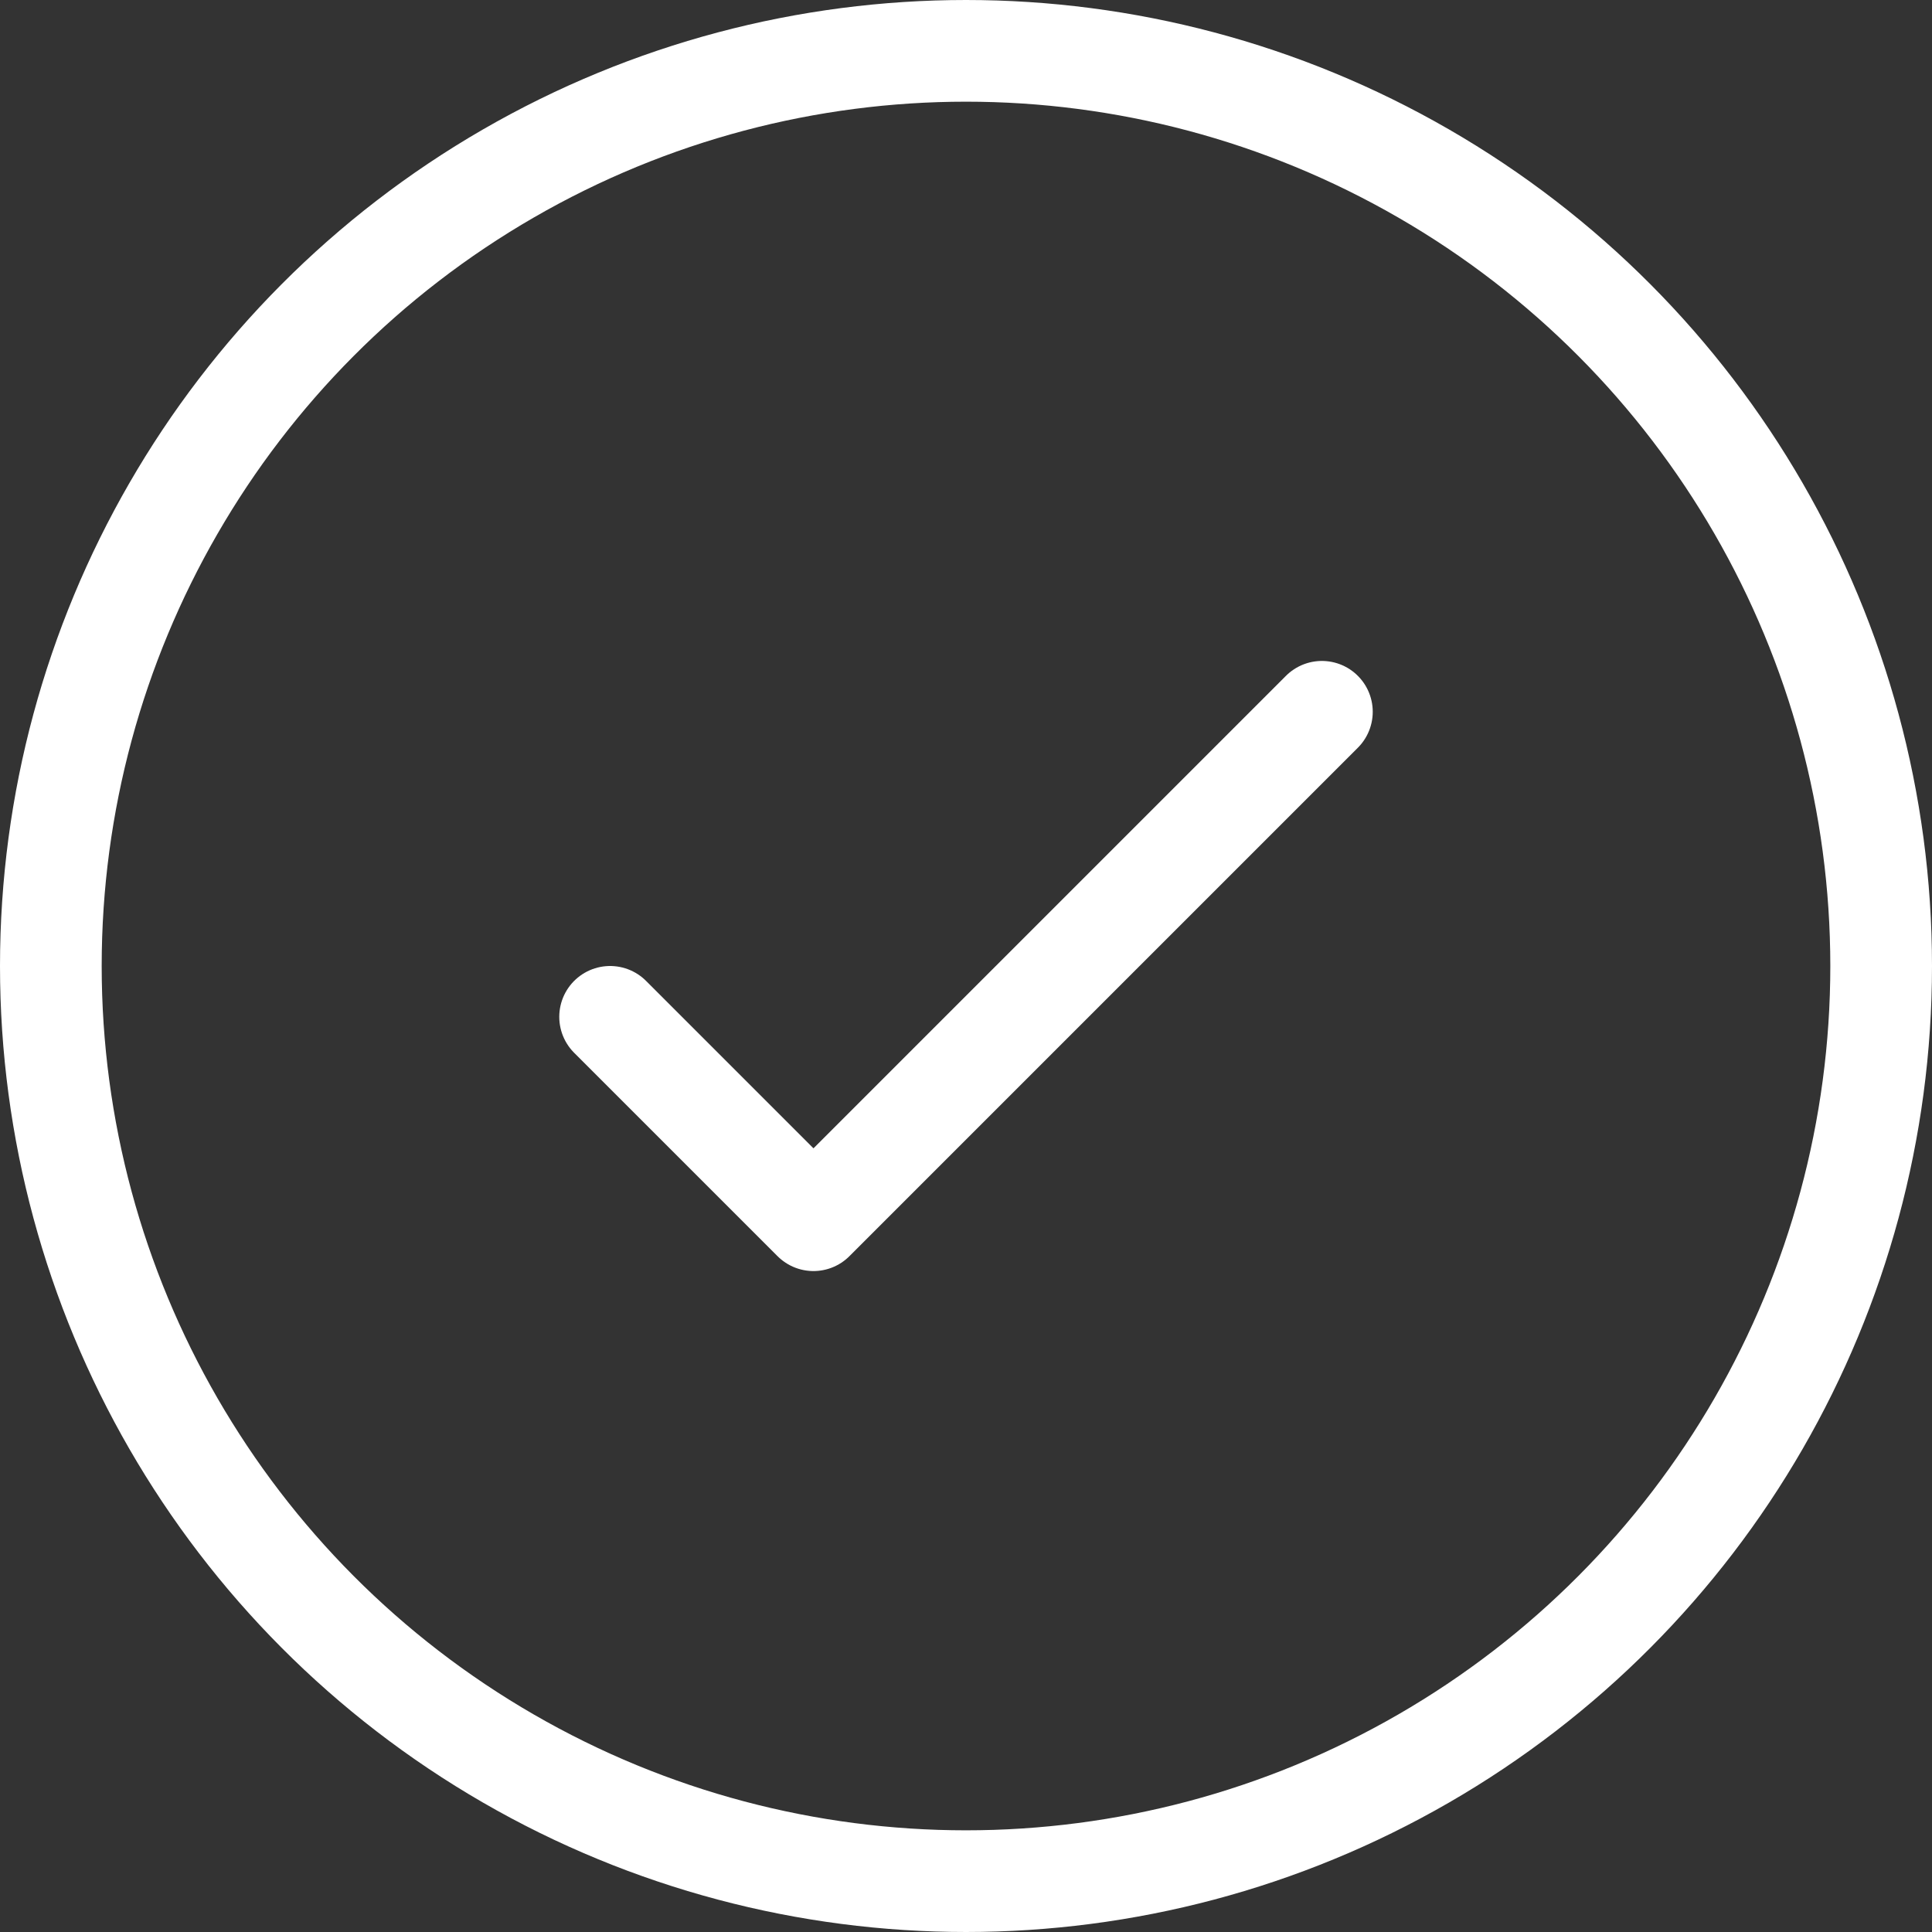
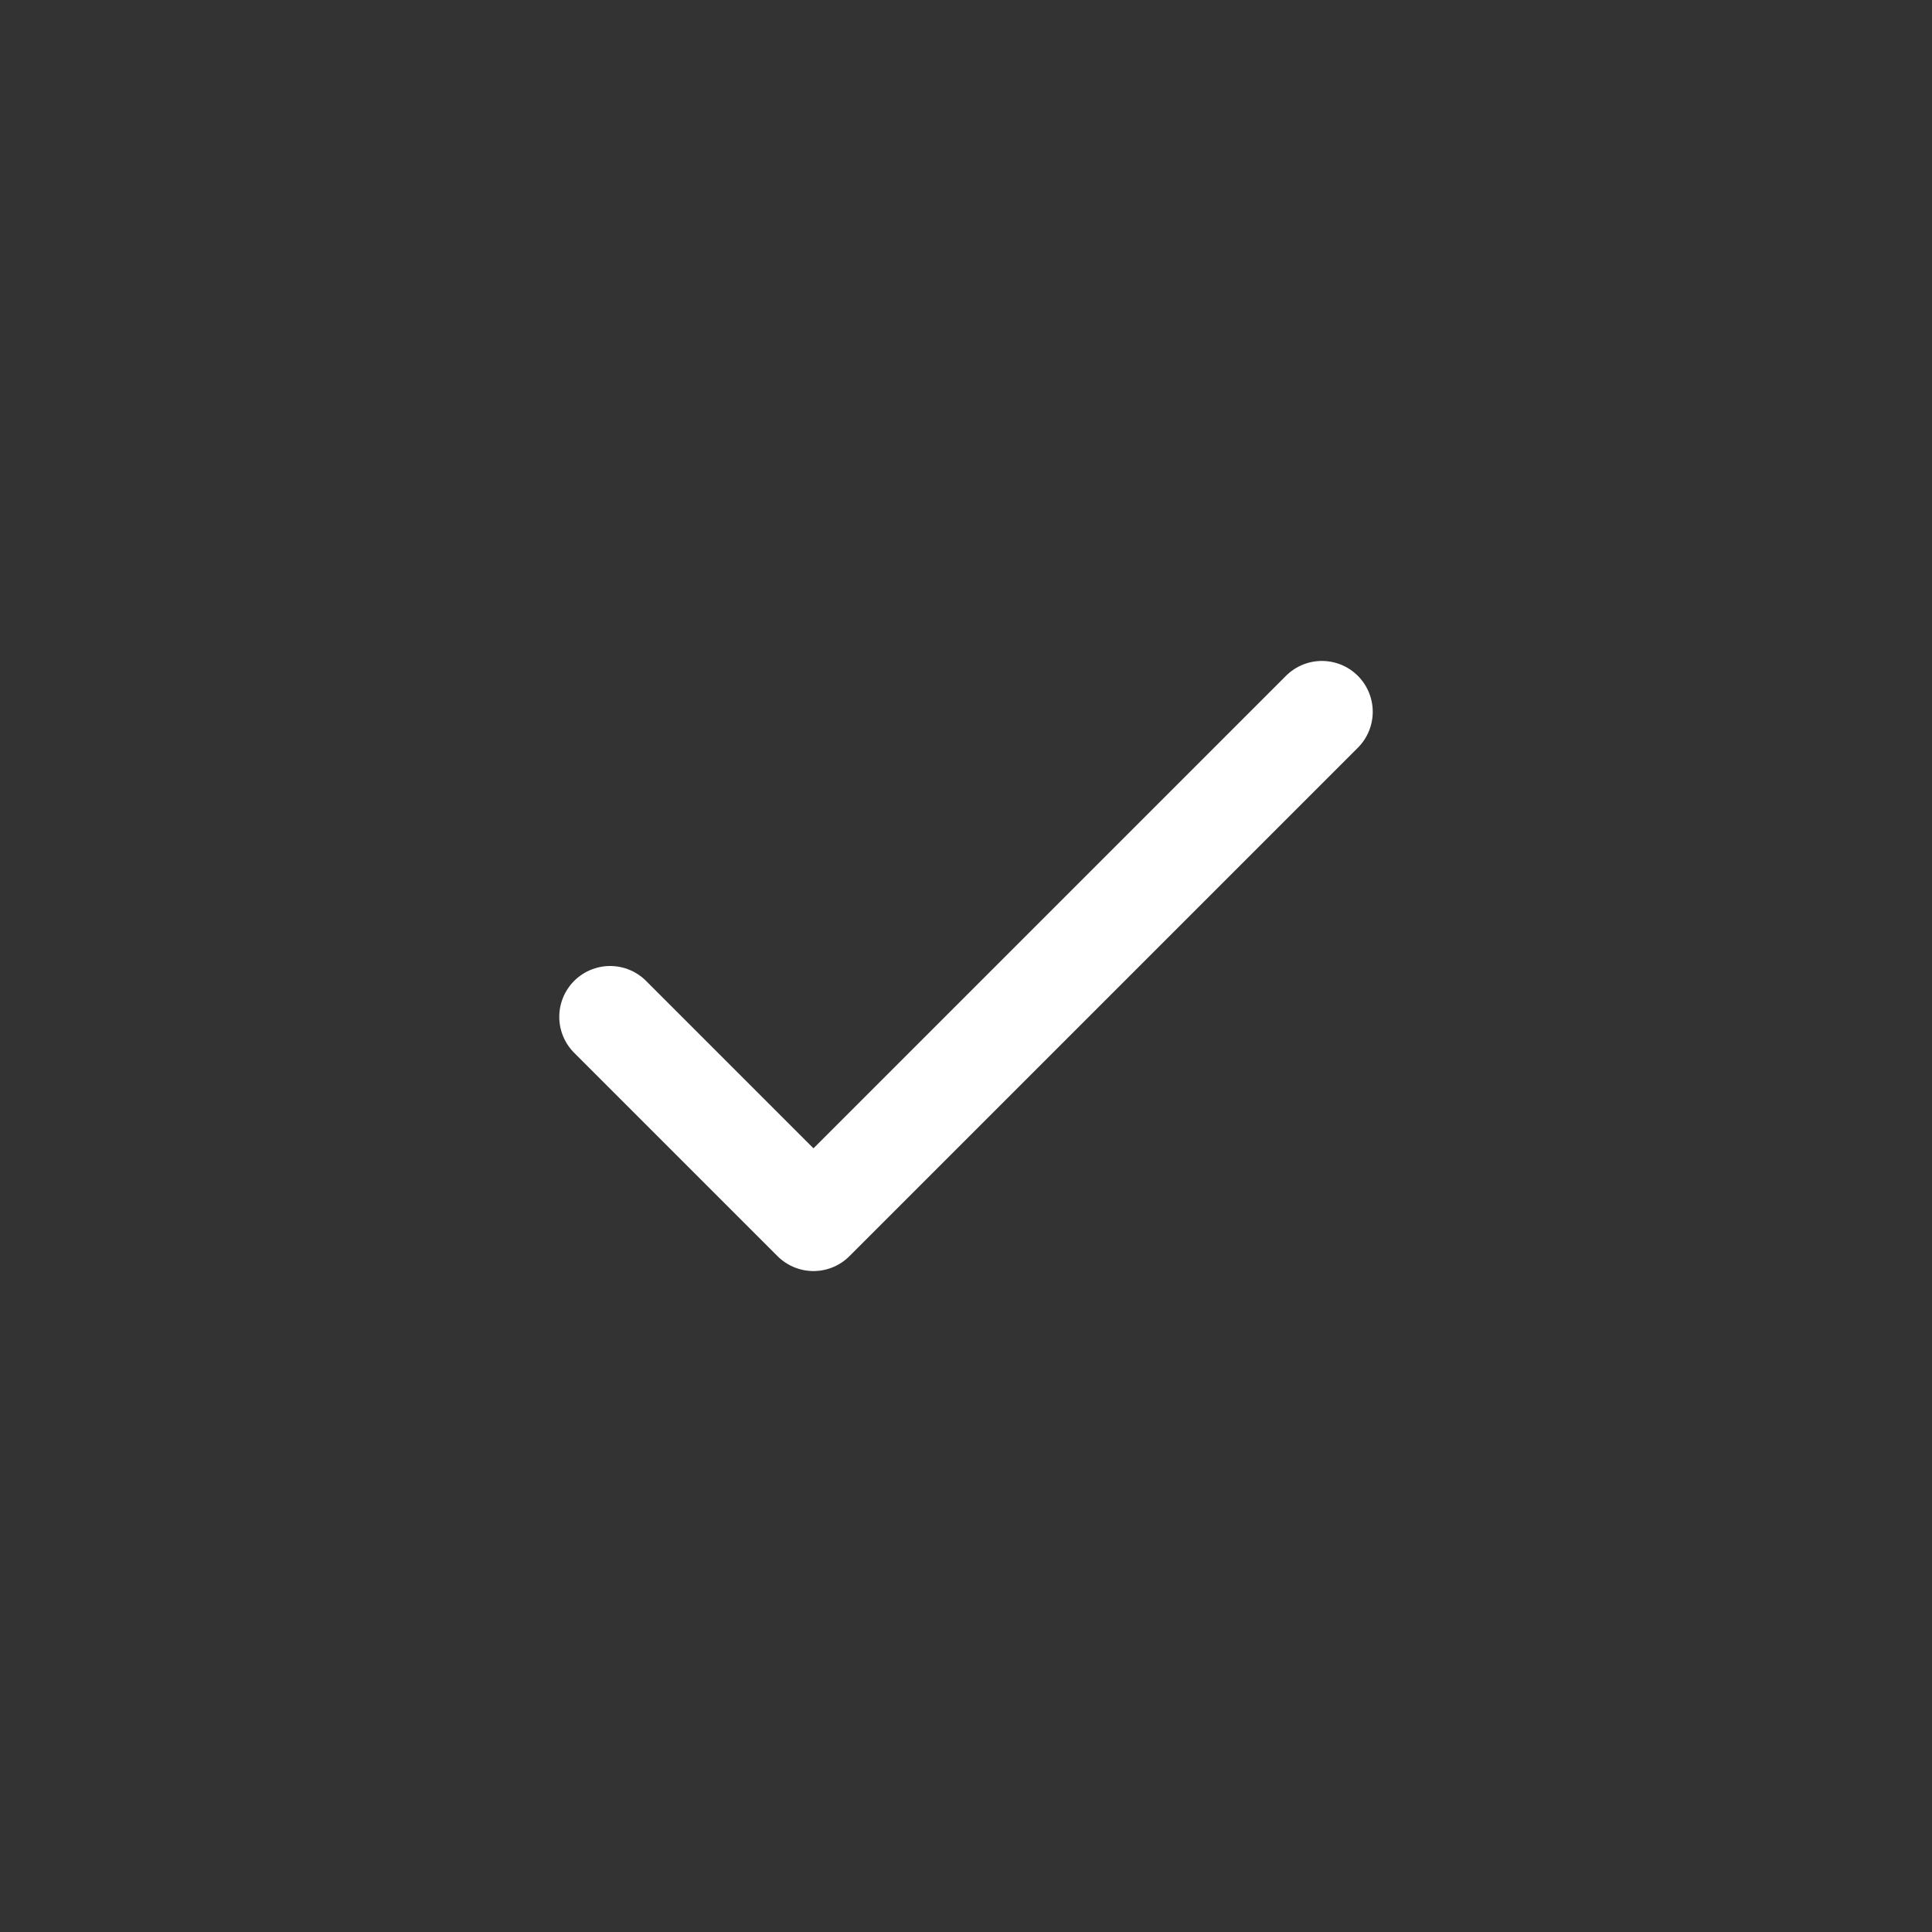
<svg xmlns="http://www.w3.org/2000/svg" width="19" height="19" viewBox="0 0 19 19" fill="none">
  <rect x="0" y="0" width="19" height="19" fill="#333333" stroke="none" />
  <path d="M6 10L8 12L13 7" stroke="white" stroke-linecap="round" stroke-linejoin="round" />
-   <circle cx="9.5" cy="9.5" r="9" stroke="white" />
</svg>